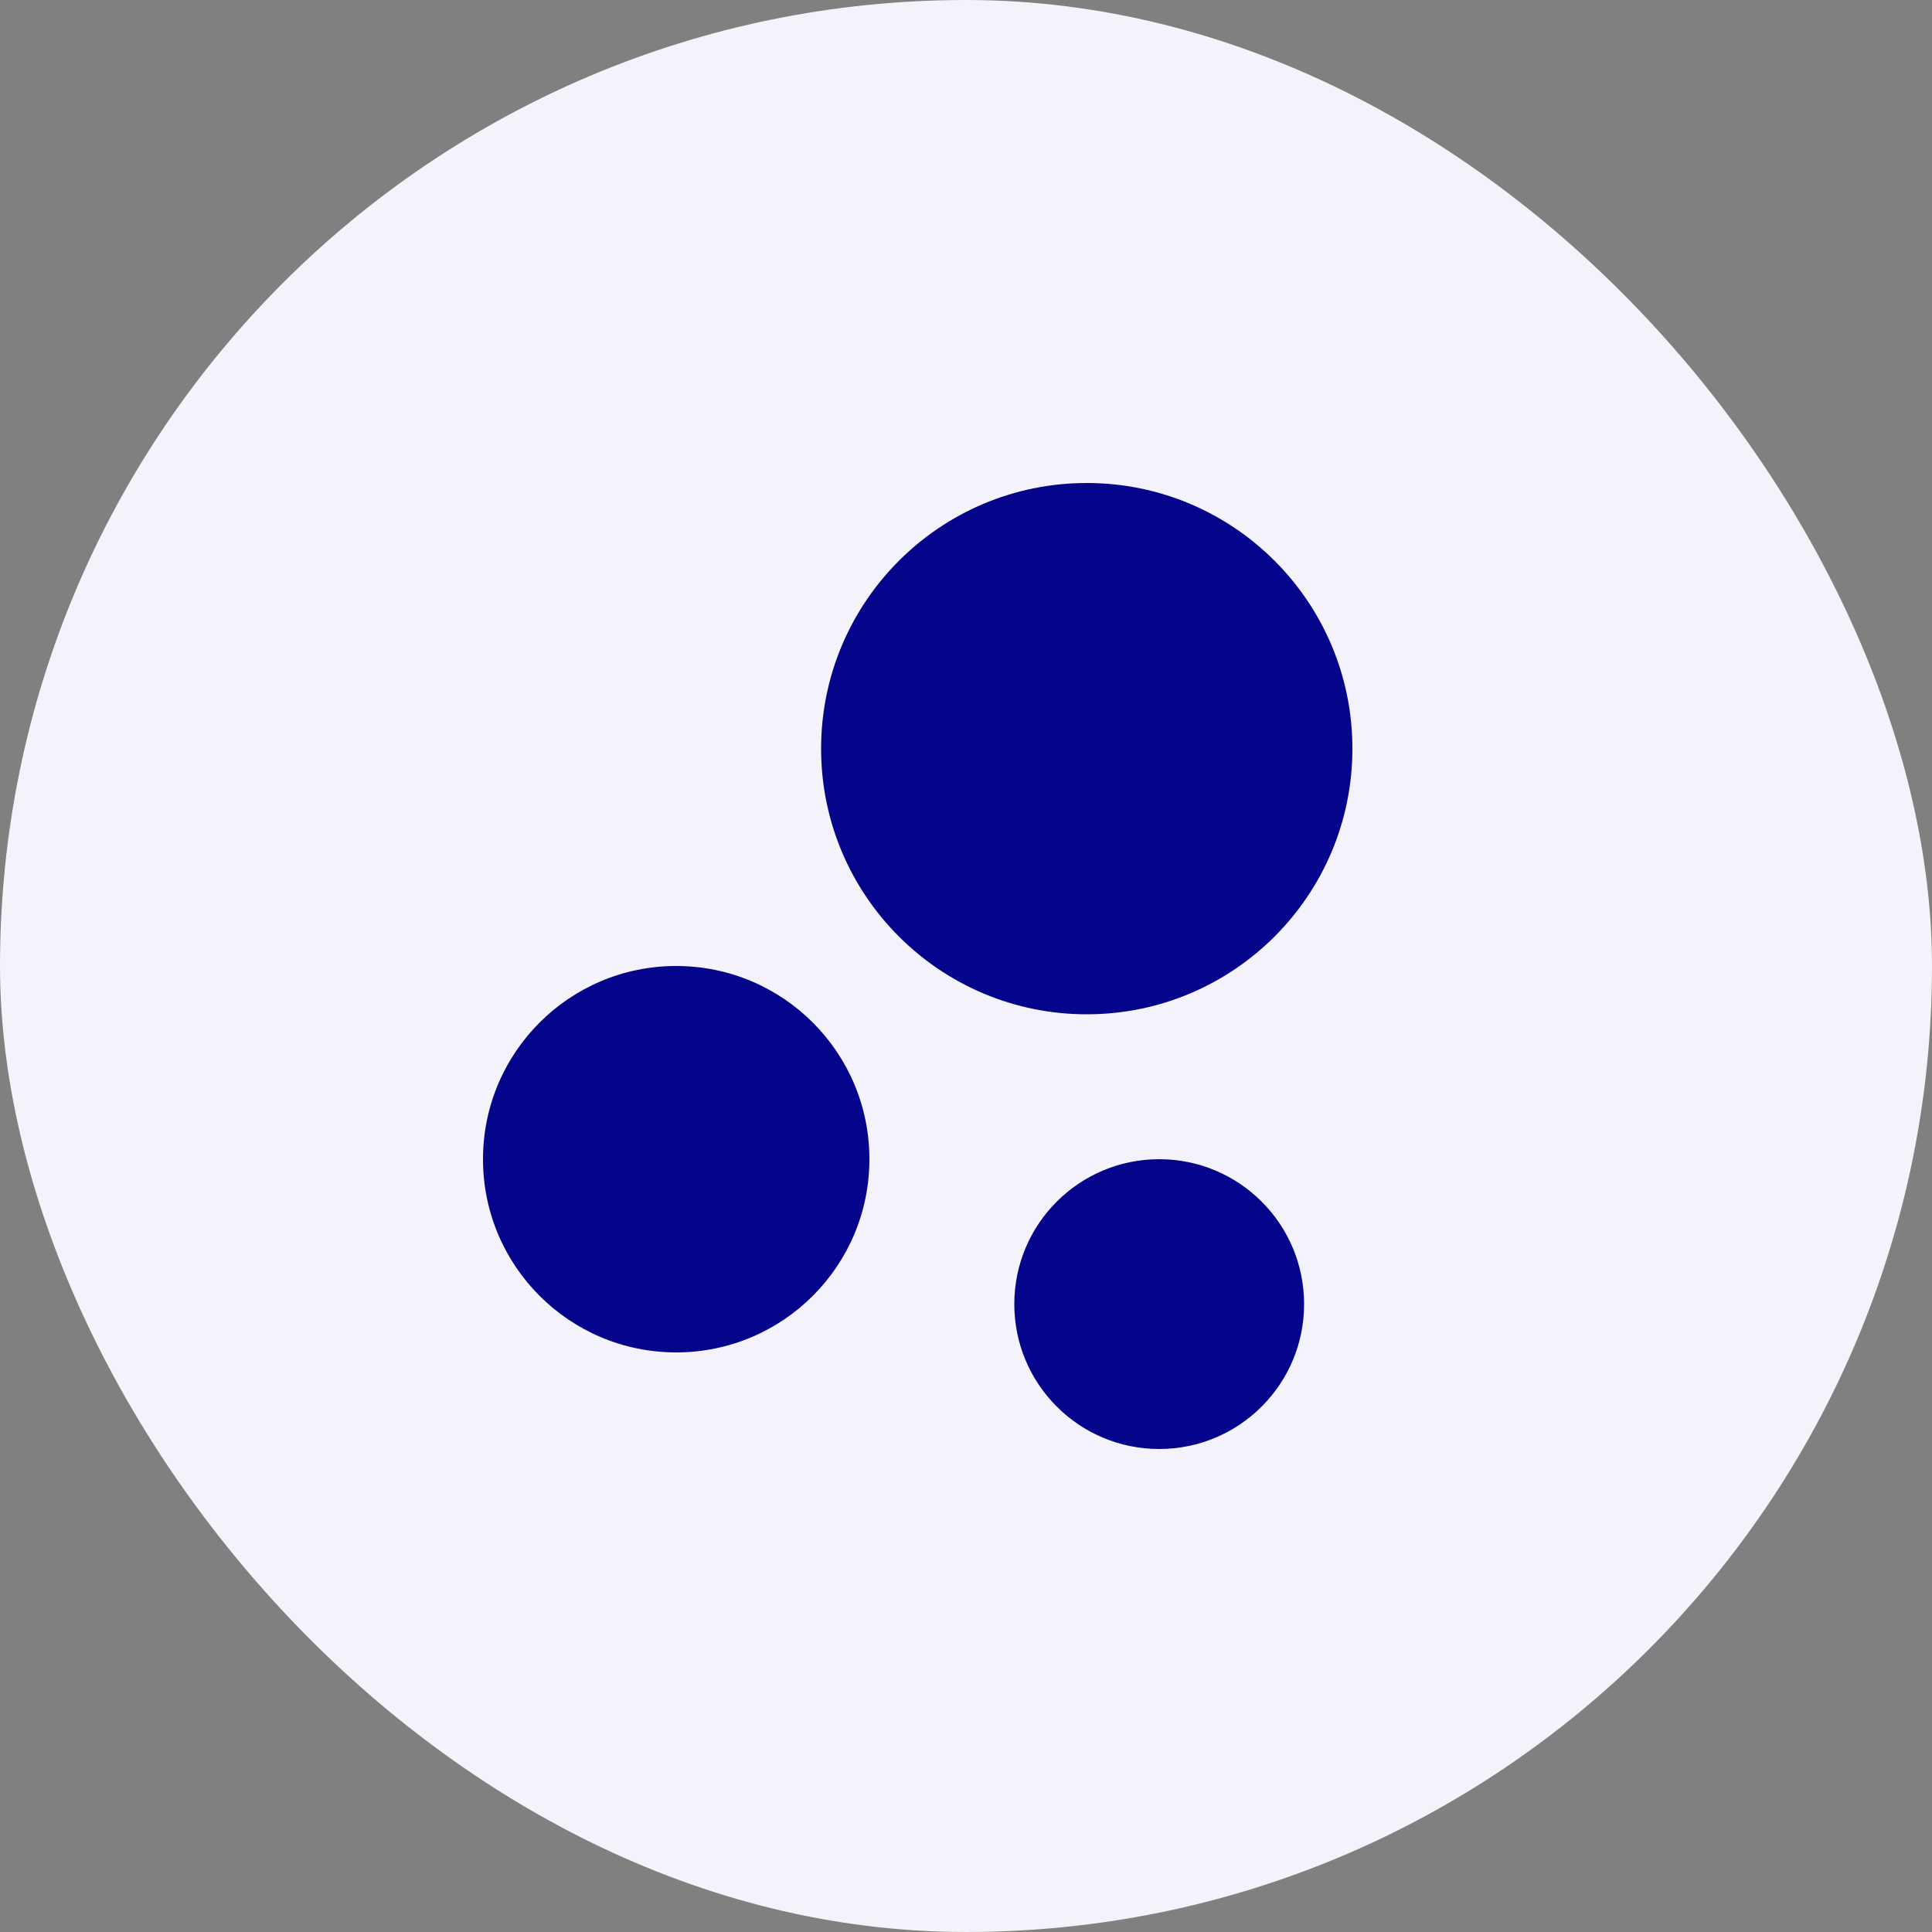
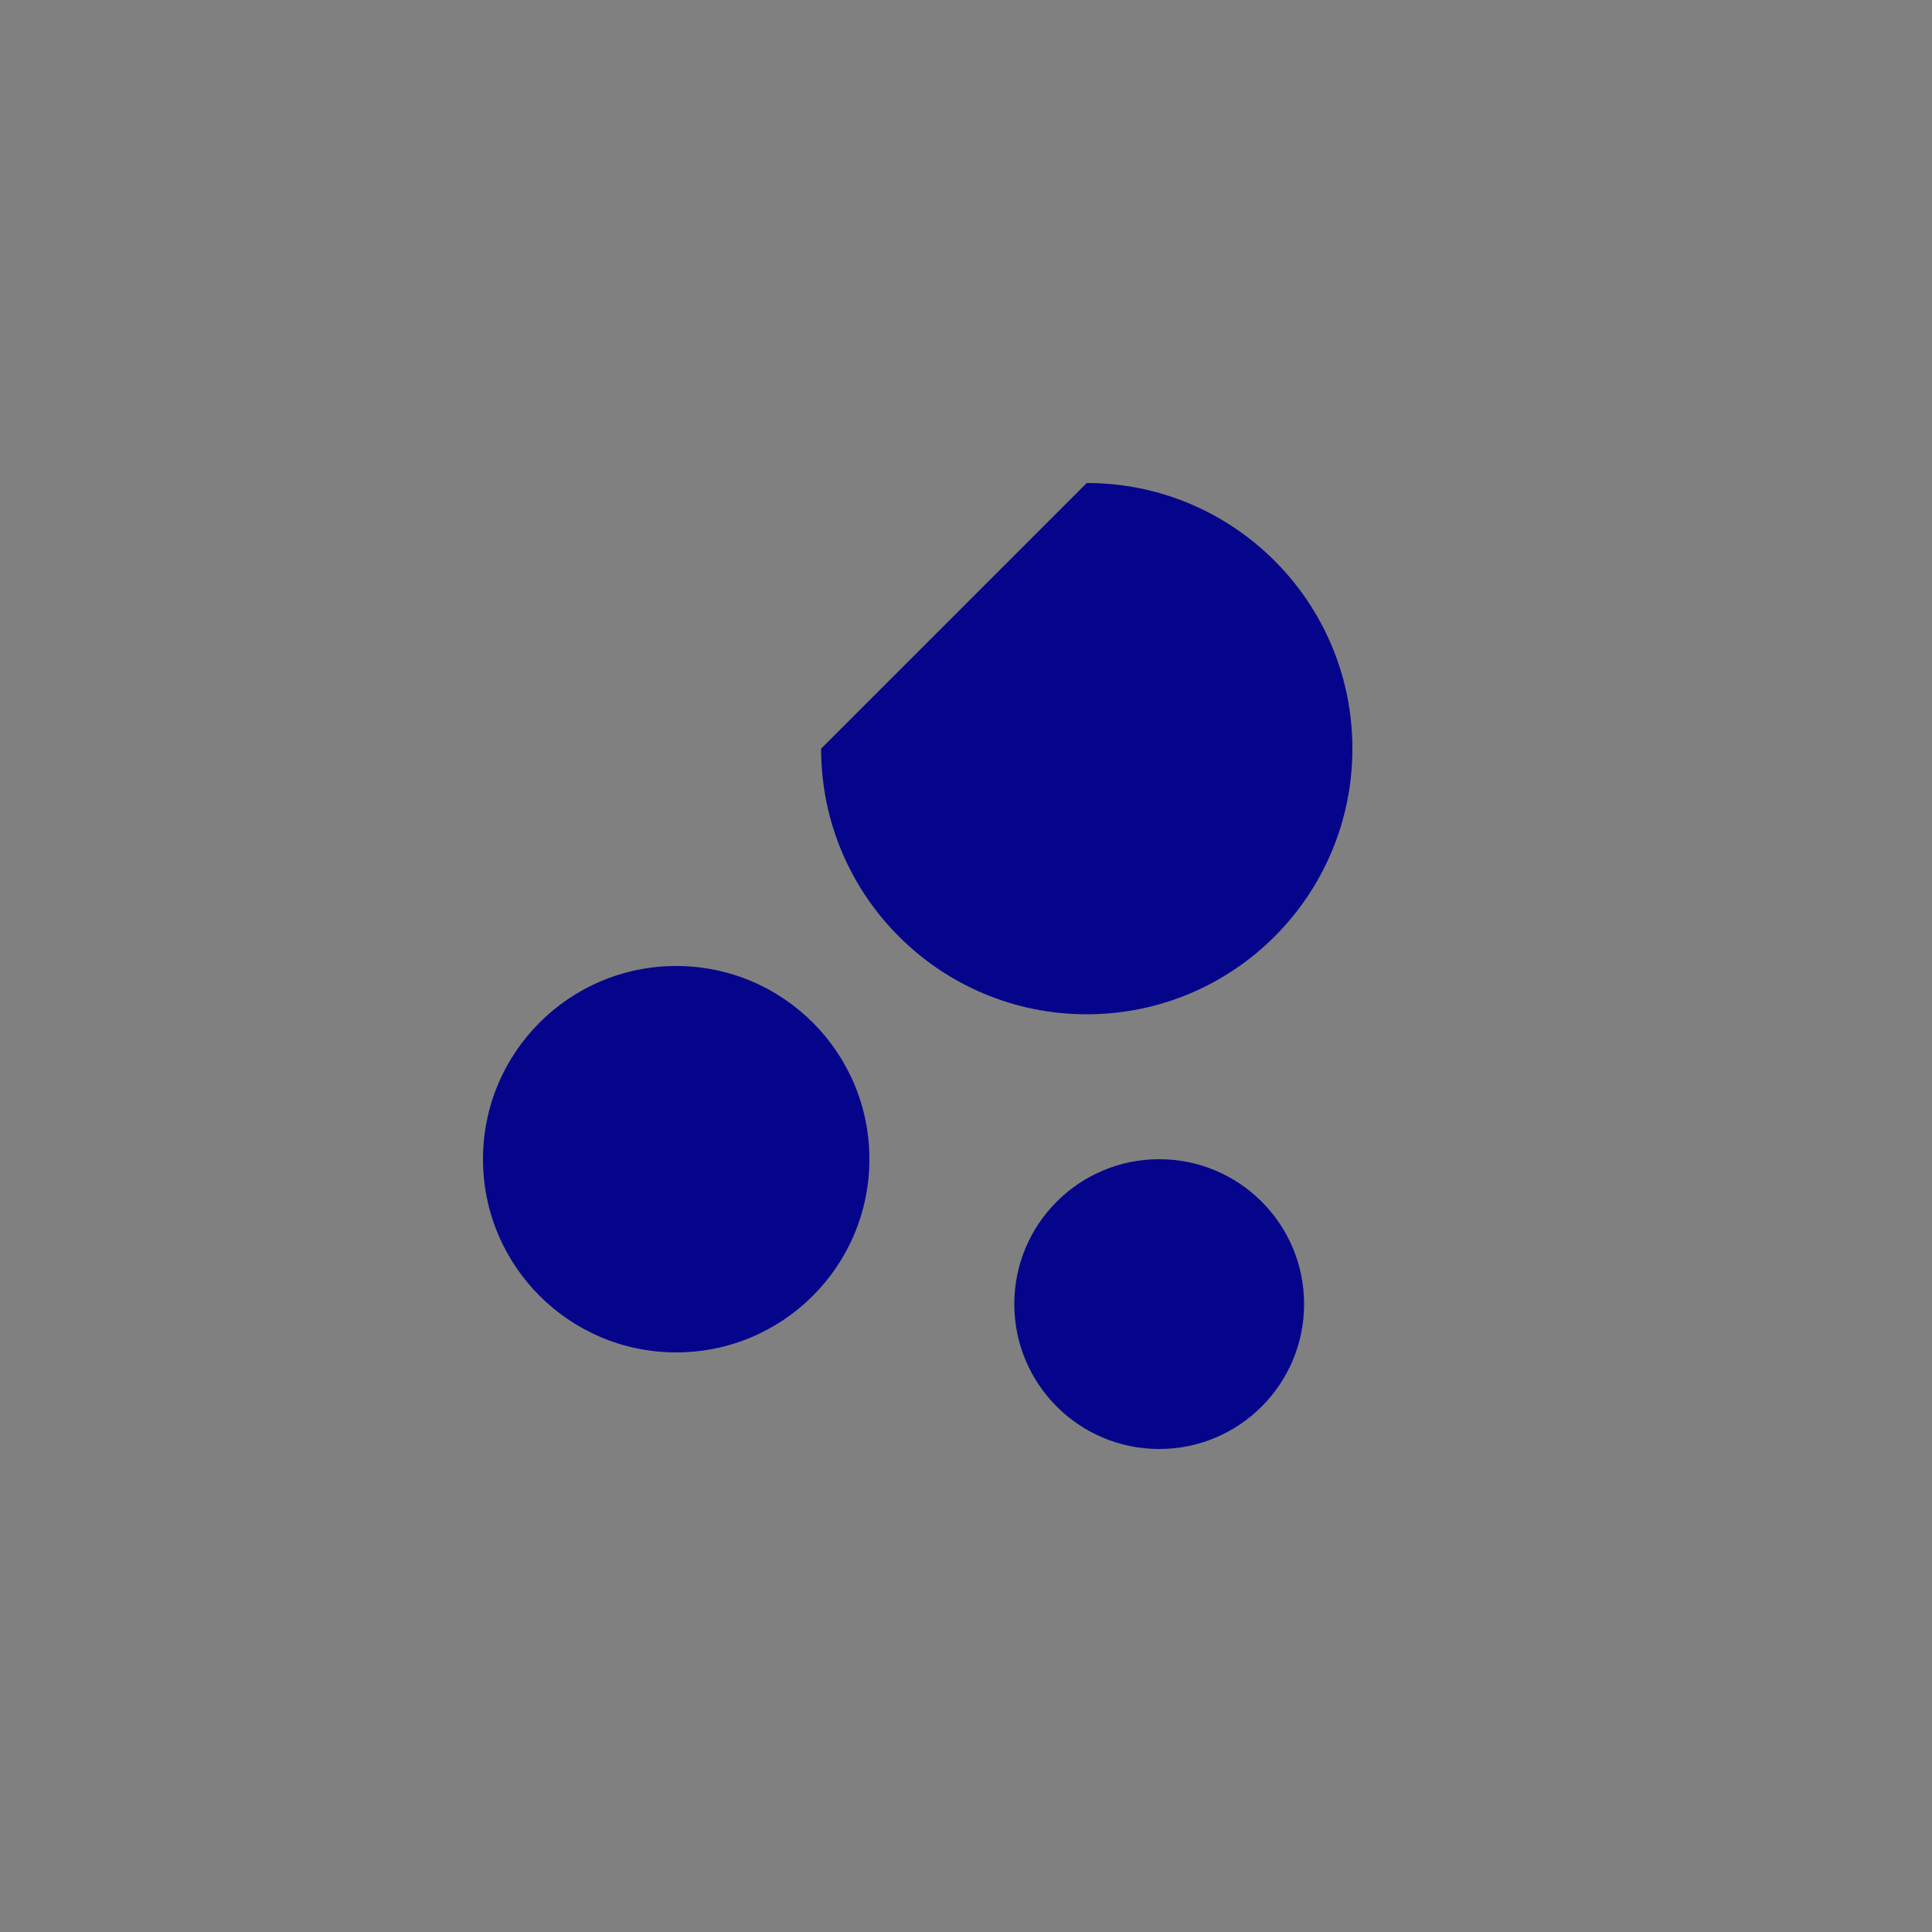
<svg xmlns="http://www.w3.org/2000/svg" width="40" height="40" viewBox="0 0 40 40" fill="none">
  <rect x="0" y="0" width="40" height="40" fill="#808080" stroke="none" />
-   <rect width="40" height="40" rx="20" fill="#F4F2FA" />
  <g clip-path="url(#clip0_5203_27551)">
-     <path d="M24 24C25.657 24 27 25.343 27 27C27 28.657 25.657 30 24 30C22.343 30 21 28.657 21 27C21 25.343 22.343 24 24 24ZM14 20C16.21 20 18 21.79 18 24C18 26.21 16.21 28 14 28C11.79 28 10 26.21 10 24C10 21.79 11.79 20 14 20ZM22.5 10C25.538 10 28 12.462 28 15.5C28 18.538 25.538 21 22.5 21C19.462 21 17 18.538 17 15.5C17 12.462 19.462 10 22.5 10Z" fill="#05058C" />
+     <path d="M24 24C25.657 24 27 25.343 27 27C27 28.657 25.657 30 24 30C22.343 30 21 28.657 21 27C21 25.343 22.343 24 24 24ZM14 20C16.21 20 18 21.79 18 24C18 26.21 16.21 28 14 28C11.79 28 10 26.21 10 24C10 21.79 11.79 20 14 20ZM22.5 10C25.538 10 28 12.462 28 15.5C28 18.538 25.538 21 22.5 21C19.462 21 17 18.538 17 15.5Z" fill="#05058C" />
  </g>
  <defs>
    <clipPath id="clip0_5203_27551">
      <rect width="24" height="24" fill="white" transform="translate(8 8)" />
    </clipPath>
  </defs>
</svg>